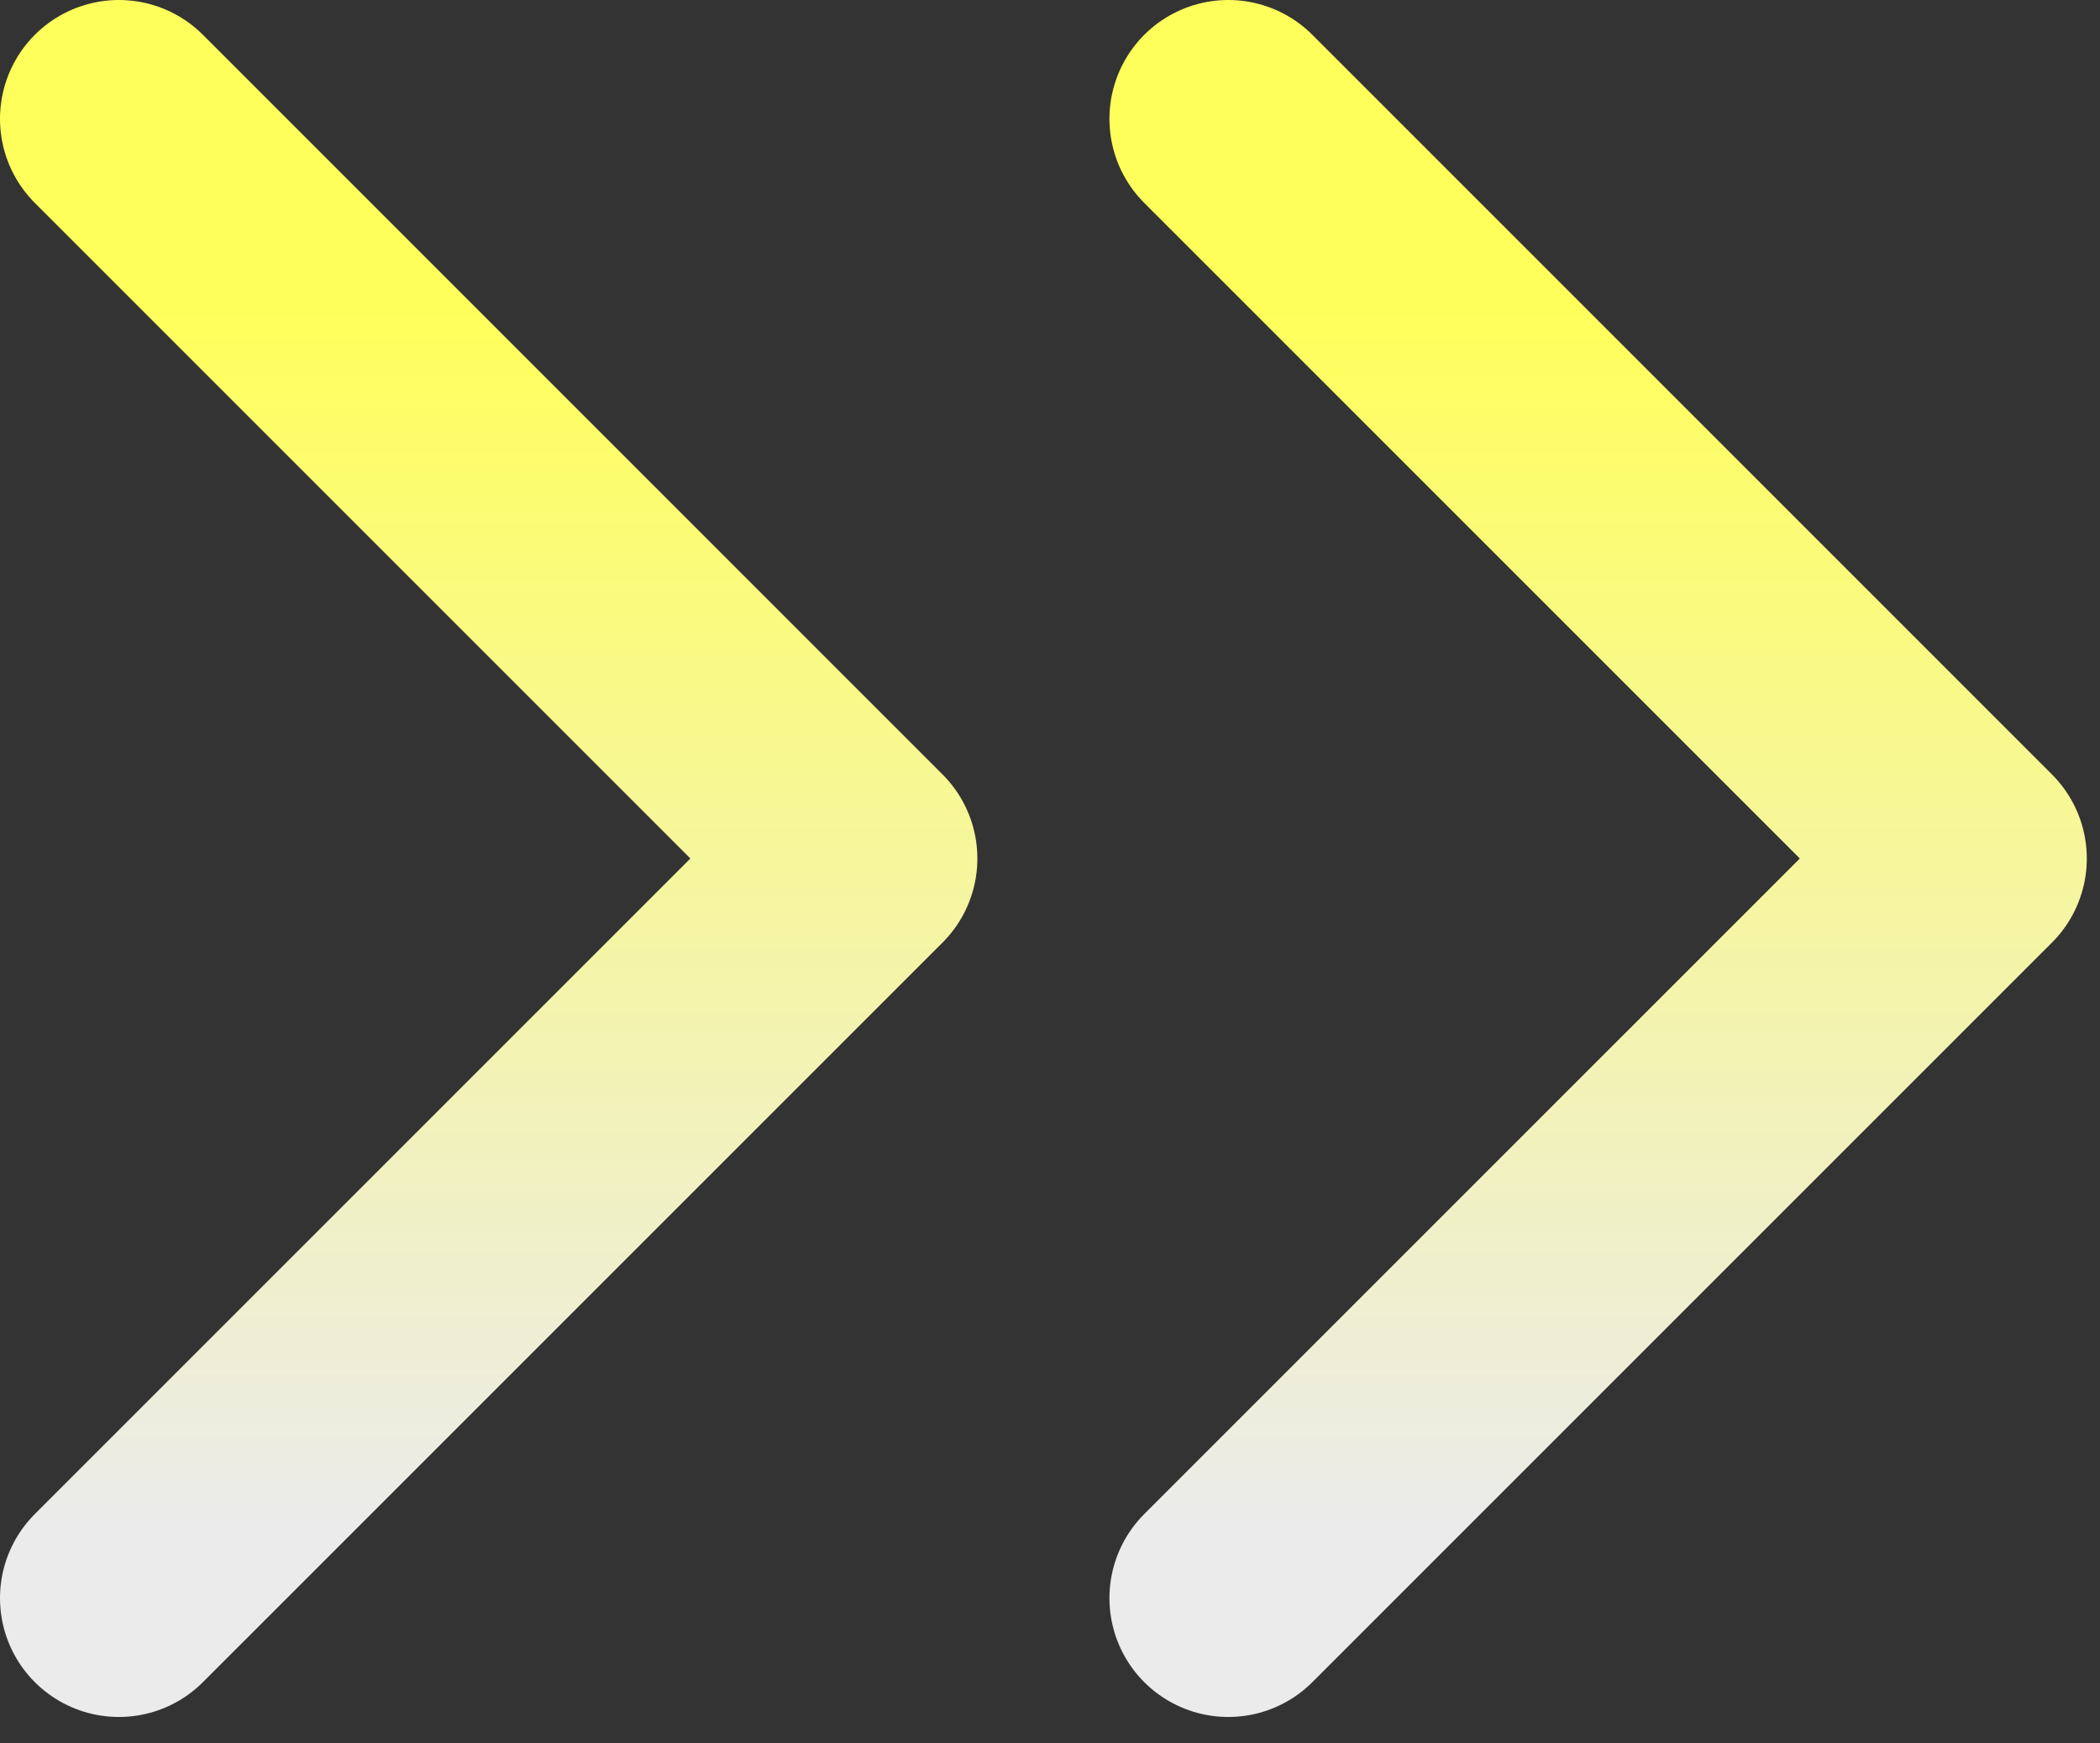
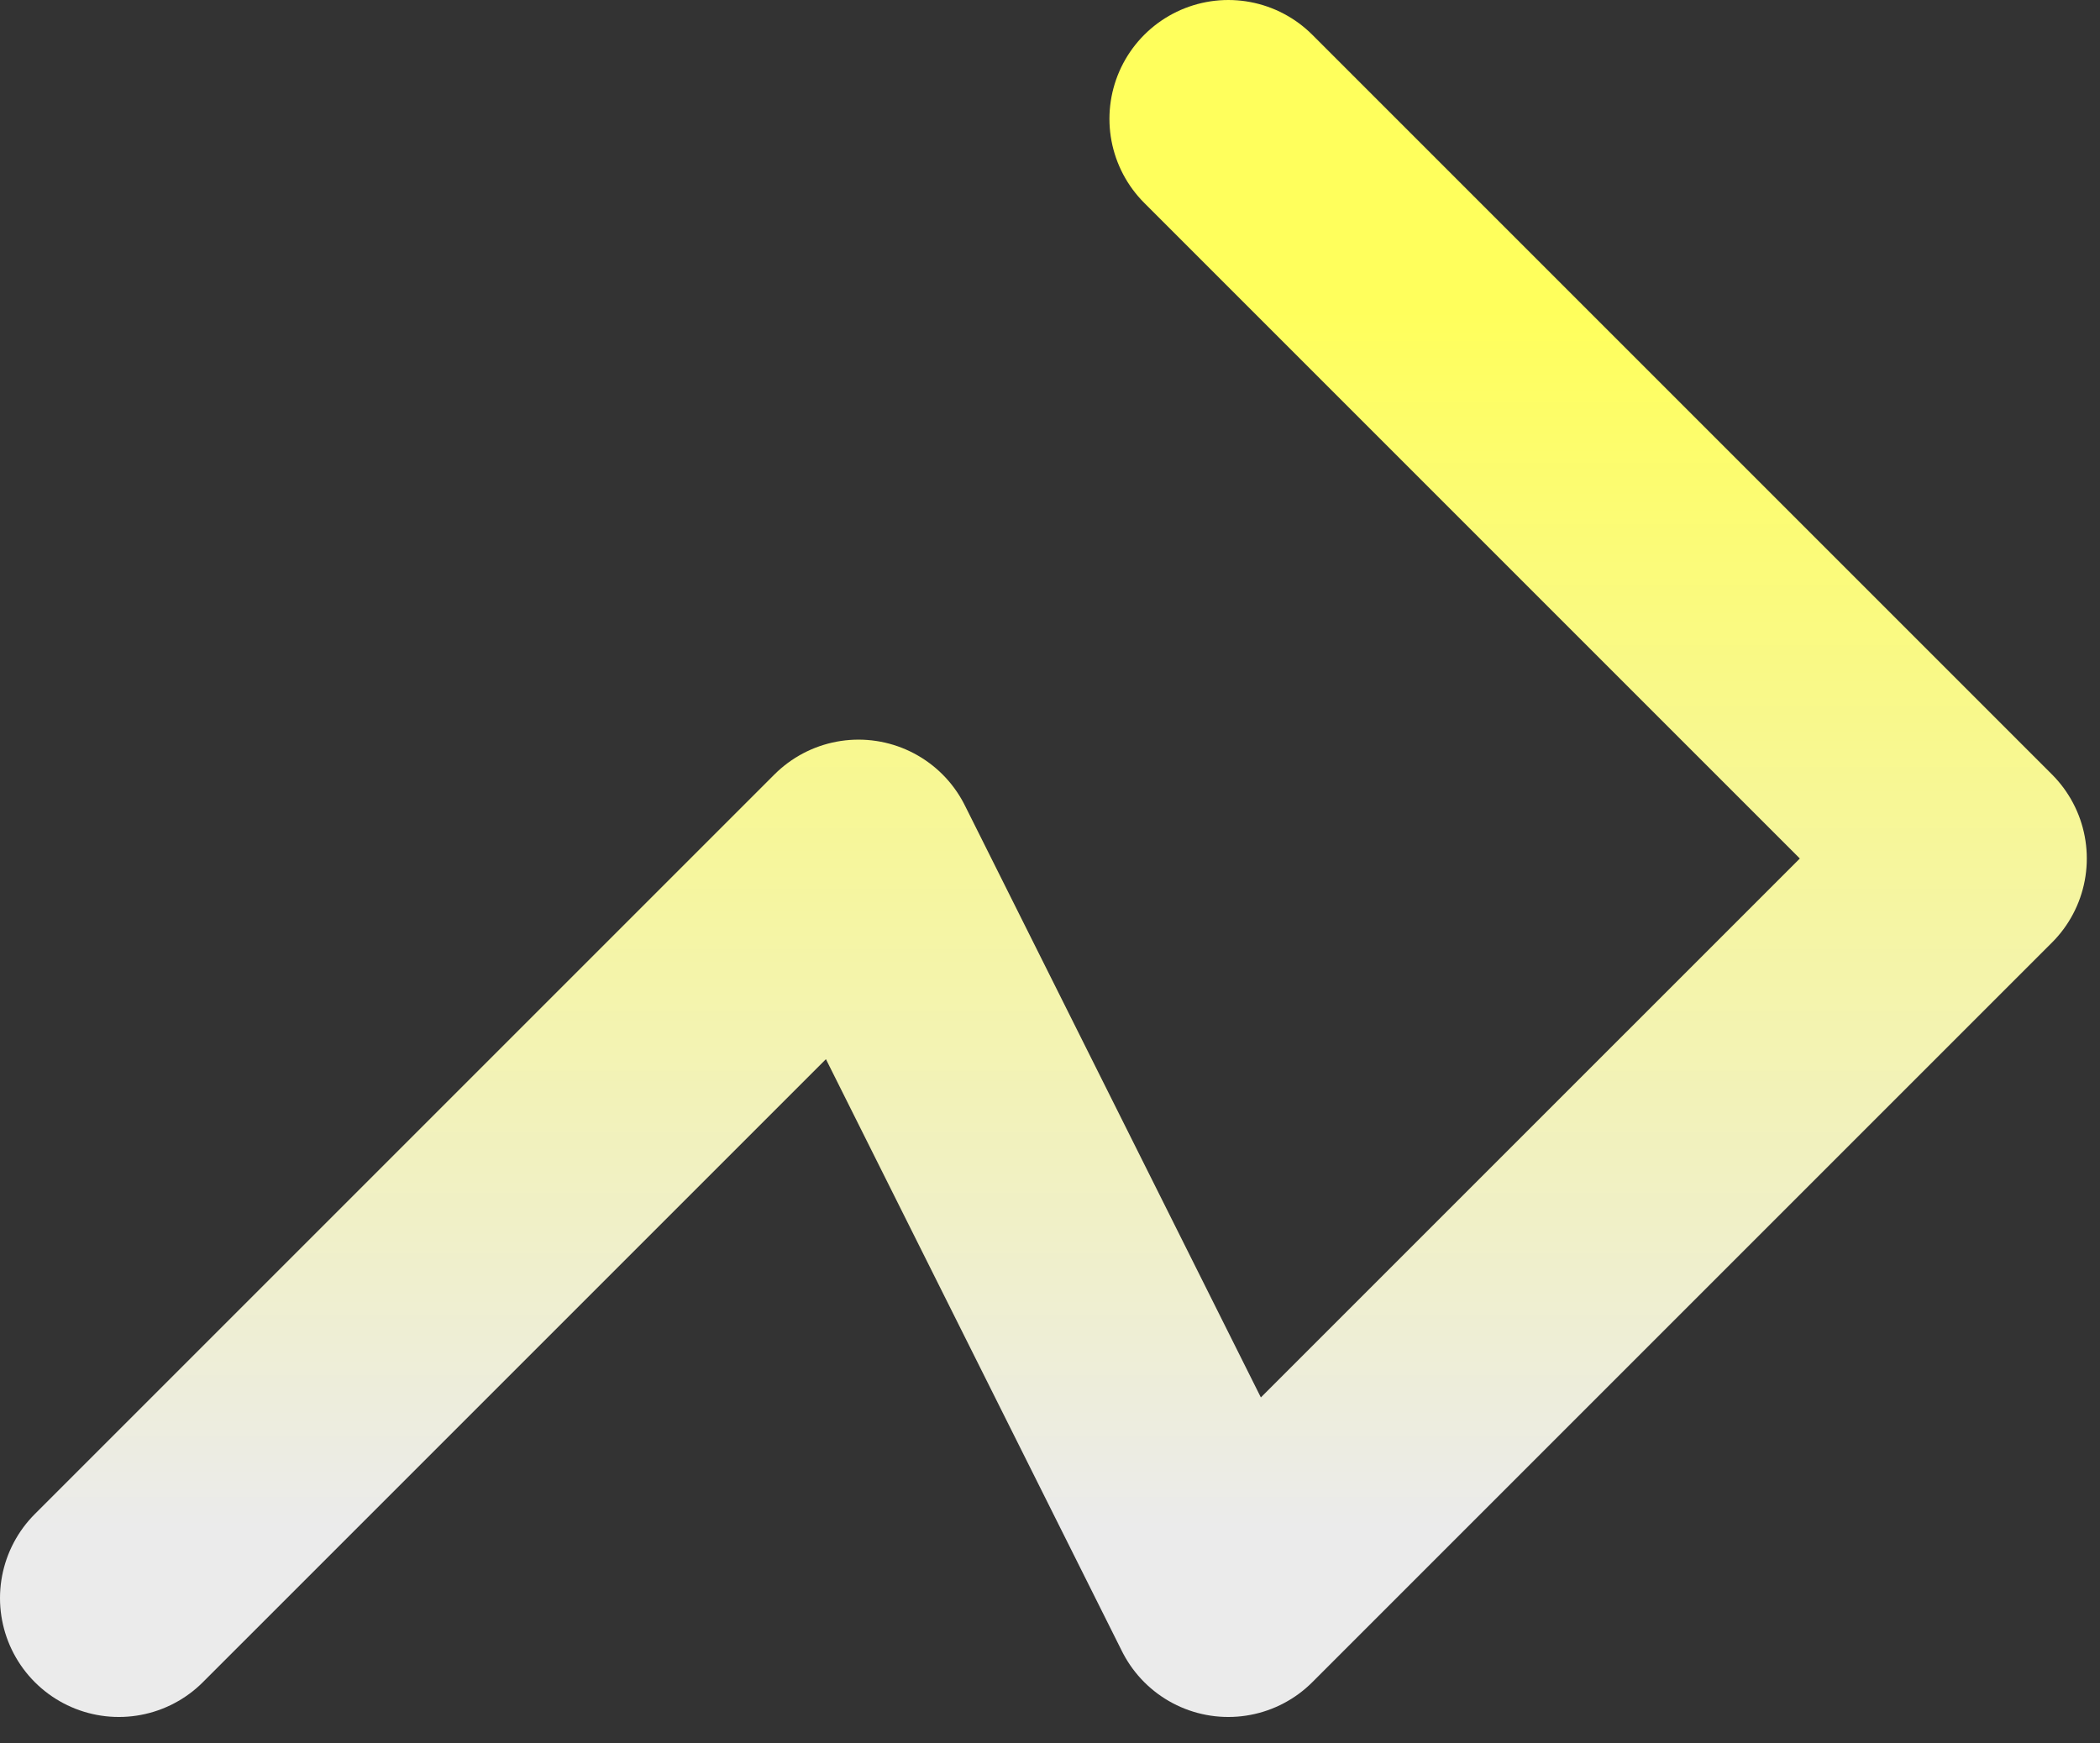
<svg xmlns="http://www.w3.org/2000/svg" fill="none" height="100%" overflow="visible" preserveAspectRatio="none" style="display: block;" viewBox="0 0 53 44" width="100%">
  <rect x="0" y="0" width="53" height="44" fill="#333333" stroke="none" />
-   <path d="M31 3L49.667 21.667L31 40.333M3 3L21.667 21.667L3 40.333" id="Vector" stroke="url(#paint0_linear_0_370)" stroke-linecap="round" stroke-linejoin="round" stroke-width="6" />
+   <path d="M31 3L49.667 21.667L31 40.333L21.667 21.667L3 40.333" id="Vector" stroke="url(#paint0_linear_0_370)" stroke-linecap="round" stroke-linejoin="round" stroke-width="6" />
  <defs>
    <linearGradient gradientUnits="userSpaceOnUse" id="paint0_linear_0_370" x1="26.333" x2="26.333" y1="3" y2="40.333">
      <stop offset="0.13" stop-color="#FFFF5C" />
      <stop offset="0.952" stop-color="#EBEBEB" />
    </linearGradient>
  </defs>
</svg>